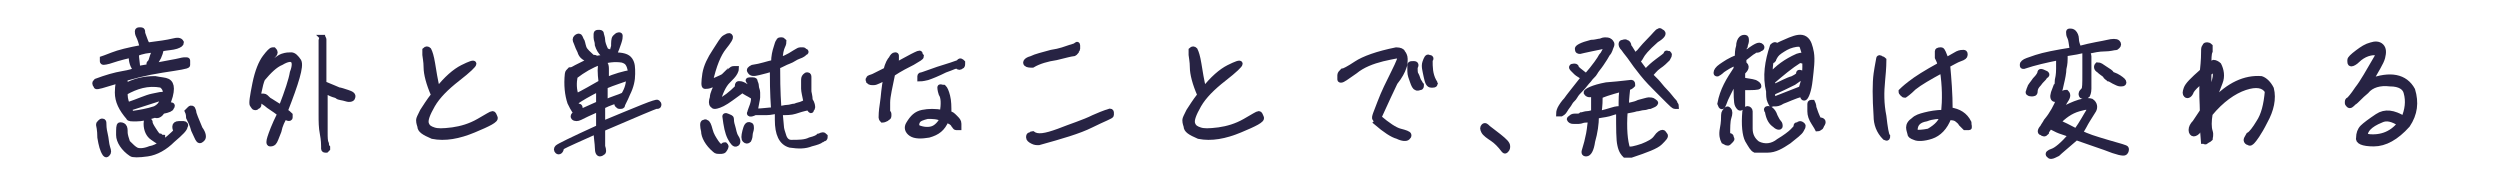
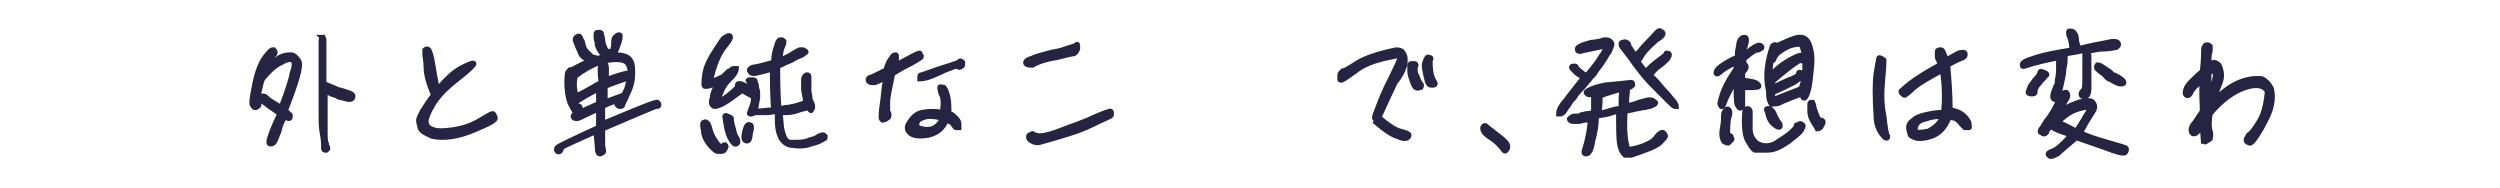
<svg xmlns="http://www.w3.org/2000/svg" version="1.1" id="レイヤー_1" x="0px" y="0px" viewBox="0 0 200 15" style="enable-background:new 0 0 200 15;" xml:space="preserve">
  <style type="text/css">
	.st0{fill:#272343;stroke:#272343;stroke-width:0.425;stroke-miterlimit:10;}
</style>
  <g>
-     <path class="st0" d="M9.8,5.9c0.6-0.1,0.9-0.2,1.1-0.3c-0.3-0.3-0.4-0.7-0.4-1.2C9.6,4.6,9,4.8,8.7,4.9c-0.4,0.1-0.5,0.1-0.5,0   s0-0.2,0-0.2c0,0,0.3-0.1,0.8-0.3c0.5-0.2,1.3-0.4,2.4-0.6c-0.1-0.4-0.2-0.7-0.3-0.9c-0.1-0.2-0.1-0.3-0.1-0.4   c0-0.1,0.1-0.1,0.1-0.1c0.1,0,0.1,0,0.2,0c0.1,0,0.1,0.1,0.1,0.2c0,0.1,0.1,0.3,0.2,0.6s0.2,0.4,0.3,0.4c0.8-0.1,1.5-0.2,1.9-0.3   c0.4-0.1,0.6-0.1,0.7,0.1c0,0.1-0.1,0.2-0.4,0.3c-0.3,0.1-0.7,0.1-1.2,0.2c-0.1,0.5-0.3,0.9-0.5,1.1C12.2,5.2,12,5.3,12,5.2   c-0.1-0.1-0.1-0.1,0-0.2s0.1-0.2,0.2-0.5c0.1-0.2,0.1-0.4,0.2-0.5c-0.5,0-1.1,0.1-1.5,0.3C10.9,4.7,11,5.1,11,5.5   c1.2-0.2,2.1-0.4,2.7-0.5c0.6-0.1,0.9-0.2,1-0.2c0.1,0,0.2,0,0.2,0c0.1,0,0.1,0,0.1,0.1c0,0.1,0,0.2,0,0.3c0,0.1-0.7,0.2-2,0.4   c-1.3,0.2-2.5,0.5-3.7,0.9C8.3,6.8,7.7,7,7.7,6.9c0-0.1-0.1-0.1-0.1-0.2c0-0.1,0-0.1,0.1-0.2C8.5,6.2,9.2,6,9.8,5.9z M8,11   C8,10.4,7.9,10,7.9,10c0-0.1,0-0.1,0.1-0.2s0.1-0.1,0.2-0.1c0.1,0,0.1,0.1,0.1,0.2s0,0.4,0.1,0.8c0.1,0.4,0.1,0.8,0.2,1.1   c0.1,0.3,0.1,0.4,0,0.5c-0.1,0.1-0.1,0.1-0.2,0C8.2,12,8.1,11.6,8,11z M9.4,7.4c0-0.6,0.1-1,0.3-1c0.2,0,0.3,0,0.3,0.1   c0,0.1,0,0.2,0,0.4c0.7-0.4,1.5-0.6,2.4-0.6c0.5,0.1,0.8,0.1,1,0.2c0.2,0.1,0.3,0.3,0.3,0.6c0,0.3-0.1,0.8-0.4,1.4   c0.2-0.1,0.4-0.1,0.4-0.1c0.1,0,0.1,0.1,0,0.2c0,0.1-0.2,0.2-0.7,0.3c-0.2,0.3-0.4,0.4-0.6,0.3c-0.6,0.2-1.1,0.3-1.5,0.3   c-0.4,0-0.6,0-0.6-0.1C9.7,8.7,9.4,8.1,9.4,7.4z M9.5,10.8c0-0.5,0-0.8,0.1-0.8c0.1,0,0.2,0,0.3,0.1s0.1,0.3,0.1,0.5   s0.1,0.5,0.2,0.8c0.3,0.3,0.5,0.5,0.7,0.6c0.2,0.1,0.6,0.1,1.1-0.1c0.6-0.1,1.3-0.6,2.2-1.5c-0.2,0-0.2-0.1-0.2-0.3   c0-0.1,0.1-0.2,0.3-0.2c0.2,0,0.3,0,0.4,0c0.1,0,0.2,0.1,0.1,0.2c0,0.2-0.3,0.5-1,1.1c-0.6,0.6-1.3,1-2,1.1c-0.7,0.1-1.2,0.1-1.3,0   C9.9,11.9,9.5,11.3,9.5,10.8z M10.2,8.4c0.9-0.3,1.5-0.6,2-0.7c0.5-0.1,0.8-0.2,1-0.1c0.1-0.3,0-0.6-0.3-0.8   c-1.1-0.2-2,0.1-2.9,0.6C10,7.7,10,8,10.2,8.4z M13,7.8l-2.8,0.9c0.2,0.1,0.3,0.3,0.3,0.4c0.7-0.1,1.3-0.2,1.9-0.4   C12.8,8.5,13,8.2,13,7.8z M11.8,9.6C12,9.7,12,9.7,12,9.8c0,0.1,0.1,0.3,0.3,0.6c0.2,0.3,0.3,0.5,0.5,0.5C12.9,11,13,11,13,11   c0,0.1,0,0.1-0.1,0.2c-0.1,0.1-0.2,0.1-0.2,0.1c-0.1,0-0.2-0.1-0.5-0.3c-0.3-0.2-0.5-0.6-0.5-1.1C11.7,9.6,11.8,9.5,11.8,9.6z    M16.2,11.1c-0.1,0.1-0.2,0.2-0.3,0.1c-0.1-0.1-0.2-0.4-0.4-0.8c-0.1-0.4-0.3-0.8-0.4-1C15.1,9.1,15,8.9,15,8.9s0.1-0.1,0.2-0.2   c0.1-0.1,0.2,0,0.2,0s0.1,0.2,0.1,0.3c0,0.1,0.2,0.6,0.5,1.3C16.3,10.7,16.3,11,16.2,11.1z" />
    <path class="st0" d="M22.8,8.9c0.2,0.1,0.3,0.2,0.4,0.3c0,0.1,0,0.1,0,0.2c0,0.1-0.2,0.1-0.4-0.1c-0.2,0.3-0.4,0.7-0.5,1.2   c-0.2,0.5-0.3,0.8-0.4,0.9c-0.1,0.1-0.2,0.1-0.3,0.1c-0.1,0-0.1-0.2,0-0.5c0.1-0.3,0.3-0.9,0.8-1.9c-0.5-0.4-0.9-0.6-1.1-0.8   c-0.3-0.2-0.4-0.3-0.5-0.3c0-0.1,0-0.1,0-0.2c0-0.1,0.1-0.1,0.1-0.1c0.1,0,0.1,0,0.2,0c0.1,0,0.2,0.1,0.4,0.3   c0.2,0.1,0.6,0.4,1,0.6c0.5-1.3,0.8-2.2,0.9-2.8c0.2-0.5,0.2-0.9,0-1c-0.1-0.1-0.4-0.1-0.9,0.2c-0.5,0.2-1,0.7-1.5,1.3   c-0.1,0.2-0.2,0.6-0.3,1.1c-0.1,0.5-0.1,0.8,0,0.9c0,0.1,0,0.2-0.1,0.2c-0.1,0.1-0.1,0.1-0.2,0.1s-0.1-0.1-0.2-0.2   c-0.1-0.1,0-0.7,0.2-1.7c0.2-1,0.5-1.7,0.8-2.1c0.3-0.4,0.5-0.6,0.6-0.6c0.1,0,0.1,0,0.1,0c0,0,0.1,0.1,0.1,0.2s-0.1,0.2-0.3,0.4   c-0.2,0.2-0.4,0.5-0.5,1c0.6-0.6,1.1-1,1.4-1.1c0.3-0.1,0.5-0.1,0.7-0.1c0.2,0,0.4,0.2,0.6,0.5C24.1,5.3,23.7,6.6,22.8,8.9z    M25.8,3C25.8,3,25.9,3,25.8,3c0.1,0.1,0.1,0.1,0.1,0.2c0,0.1,0,0.2,0,0.4c0,0.2,0,0.4,0,0.6c0,0.3,0,0.7,0,1.2c0,0.6,0,1,0,1.3   c0.7,0.3,1,0.4,1.2,0.5c0.1,0,0.4,0.1,0.7,0.2c0.3,0.1,0.5,0.2,0.4,0.4C28.2,7.9,28,8,27.7,7.9c-0.3-0.1-0.6-0.1-0.7-0.2   c-0.1-0.1-0.3-0.1-0.5-0.2c-0.2-0.1-0.4-0.2-0.5-0.2c0,0.2,0,0.5,0,0.8c0,0.3,0,0.7,0,1.2c0,0.5,0,0.9,0,1.3c0,0.4,0,0.7,0.1,0.9   c0,0.2,0.1,0.3,0.1,0.3s0,0.1,0,0.1S26.1,12,26.1,12c-0.1,0-0.1,0-0.1,0c-0.1,0-0.1-0.1-0.1-0.1c0,0,0-0.1,0-0.2c0-0.1,0-0.5-0.1-1   c-0.1-0.5-0.1-1-0.1-1.5c0-0.5,0-0.9,0-1.5c0-0.5,0-1.2,0-2s0-1.4,0-1.7c0-0.3,0-0.4,0-0.5c0-0.1,0-0.2,0-0.3   c0-0.1,0.1-0.1,0.1-0.2C25.7,3,25.7,3,25.8,3z" />
    <path class="st0" d="M33.6,10.1c-0.1-0.3-0.1-0.4-0.1-0.5c0-0.1,0.1-0.3,0.3-0.7c0.2-0.3,0.5-0.8,0.9-1.3c-0.4-0.9-0.6-1.7-0.6-2.2   c0-0.5-0.1-0.9-0.1-1c0-0.1,0-0.2,0-0.4c0.1-0.1,0.2-0.1,0.3,0c0.1,0.2,0.2,0.5,0.3,1.1c0.1,0.6,0.2,1.3,0.4,2.1   c0.7-0.9,1.4-1.5,2-1.8c0.6-0.3,0.9-0.4,0.9-0.3c0,0.1-0.4,0.5-1.3,1.2c-0.9,0.7-1.6,1.4-2,2.1c-0.4,0.7-0.6,1.2-0.5,1.5   c0.1,0.3,0.3,0.4,0.6,0.5c0.3,0.1,0.7,0.1,1.5,0c0.7-0.1,1.4-0.3,2.1-0.7c0.7-0.4,1-0.6,1.1-0.6c0.1,0,0.1,0.1,0.2,0.3   c0.1,0.2-0.5,0.5-1.7,1c-1.2,0.5-2.3,0.7-3.3,0.5C33.9,10.6,33.6,10.4,33.6,10.1z" />
    <path class="st0" d="M44.6,12.1c-0.1-0.1-0.1-0.2,0-0.3s1.1-0.6,3.3-1.6c0-0.5,0-1,0-1.5c-0.7,0.3-1.3,0.6-1.5,0.7   c-0.2,0.1-0.4,0.1-0.5,0c-0.1-0.1,0-0.3,0.4-0.4c0.3-0.1,0.9-0.4,1.6-0.7c0-0.3,0-0.7,0-1.2c-0.8,0.4-1.5,0.8-1.9,1.1   c0.1,0.2,0.2,0.3,0.3,0.3c0.1,0,0.1,0.1,0.1,0.2S46.3,8.9,46.2,9C46,9,45.9,8.8,45.6,8.2c-0.2-0.6-0.3-1.4-0.2-2.3   c0-0.1,0.1-0.2,0.2-0.3c0.2,0,0.3-0.1,0.5-0.2c0.2-0.1,0.6-0.3,1.2-0.6c-0.5-0.1-0.8-0.3-0.9-0.7c-0.1-0.2-0.2-0.4-0.3-0.7   C46,3.2,46,3.1,46.1,3s0.2-0.1,0.2-0.1c0.1,0,0.1,0.1,0.2,0.3c0.1,0.1,0.1,0.3,0.2,0.6c0.1,0.3,0.4,0.5,0.7,0.8   c0.2,0,0.3,0,0.2,0.1c0.5-0.1,0.9-0.1,1.4-0.2c-0.1,0-0.2-0.1-0.1-0.2s0.1-0.3,0.2-0.6c0-0.3,0-0.6,0.1-0.7   c0.1-0.1,0.2-0.2,0.3-0.2s0.1,0,0.1,0.1s0,0.2-0.1,0.5c-0.1,0.3-0.2,0.6-0.4,1c0.7,0,1.1,0.1,1.3,0.4c0.2,0.3,0.2,0.6,0.2,1.1   c0,0.5-0.1,1-0.4,1.6c-0.2,0.5-0.4,0.8-0.4,0.9s-0.1,0.1-0.2,0.1c-0.1,0-0.1,0-0.2-0.1s0-0.2,0.1-0.4c-0.3,0.1-0.7,0.2-1.3,0.5   c0,0.7,0,1.2,0,1.4c2.9-1.2,4.3-1.8,4.4-1.7c0.1,0.1,0.1,0.1,0.1,0.2c0,0.1-0.1,0.1-0.2,0.1s-1.5,0.6-4.3,1.8c0,0.6,0,1.1,0,1.4   c0.1,0.3,0.1,0.5,0,0.5c0,0-0.1,0.1-0.2,0.1c-0.1,0-0.2-0.1-0.2-0.5c0-0.3-0.1-0.8-0.1-1.3c-1.3,0.6-2.3,1-2.8,1.3   C44.9,12.1,44.7,12.2,44.6,12.1z M48.1,5.1c0.1-0.1,0.2-0.1,0.3,0c0.1,0.1,0.1,0.3,0.1,0.5c0,0.2,0,0.5,0,0.8   c0.7-0.3,1.4-0.5,2-0.6c-0.1-0.2-0.1-0.4-0.2-0.6c-0.1-0.2-0.2-0.3-0.5-0.4c-1.2-0.2-2.5,0.3-3.8,1.3c-0.1,0.5-0.1,1.1,0.1,1.6   c0.6-0.3,1.3-0.7,2-1.1C48,5.8,48,5.3,48.1,5.1z M47.8,3.6c0-0.3-0.1-0.4-0.1-0.6s0-0.2,0-0.3c0-0.1,0.1-0.1,0.2-0.1   c0.1,0,0.2,0,0.2,0.1c0,0.1,0.1,0.3,0.1,0.5c0,0.2,0.1,0.5,0.3,0.9c0.1,0,0.2,0,0.3,0.1c0,0,0,0.1,0,0.1c0,0-0.1,0.1-0.2,0.1   c-0.1,0-0.2,0-0.3,0C48,4.1,47.9,3.9,47.8,3.6z M50.3,6.2c-0.5,0.2-1.2,0.4-1.9,0.7c0,0.4,0,0.9,0,1.3c0.6-0.3,1.1-0.4,1.5-0.6   C50.2,7.1,50.3,6.7,50.3,6.2z" />
    <path class="st0" d="M56.3,10.5c-0.1-0.4-0.1-0.7,0-0.7s0.1-0.1,0.2,0c0.1,0,0.2,0.2,0.3,0.6c0.1,0.4,0.3,0.7,0.5,1   c0.2,0.3,0.4,0.4,0.5,0.3c0.1-0.1,0.1-0.1,0.2-0.1c0.1,0.1,0.1,0.1,0,0.3s-0.2,0.2-0.4,0.2c-0.2,0-0.3,0-0.4-0.1   C56.6,11.5,56.3,10.9,56.3,10.5z M61.9,5c0-0.5,0.1-0.9,0.2-1.2c0.1-0.3,0.1-0.4,0.2-0.5c0-0.1,0.1-0.1,0.2-0.1   c0.1,0,0.1,0,0.2,0.1c0,0.1,0,0.2-0.1,0.4c-0.1,0.2-0.2,0.6-0.2,1.1c0.2-0.1,0.3-0.1,0.5-0.2c0.2-0.1,0.4-0.2,0.7-0.4   C63.8,4.1,63.9,4,64,4c0,0,0.1,0,0.2,0s0.1,0,0.2,0.1c0.1,0,0.1,0.1,0,0.1c-0.1,0.1-0.2,0.2-0.5,0.3s-0.5,0.3-0.8,0.4   c-0.3,0.1-0.6,0.3-0.9,0.4c0,0.8,0,1.9,0.1,3.4c0.2,0,0.5-0.1,0.7-0.1c0.2,0,0.4-0.1,0.6-0.1c0.2-0.1,0.4-0.1,0.6-0.2   c0.2-0.1,0.3-0.1,0.3-0.1c-0.1-0.5-0.2-0.9-0.2-1.1c0-0.2,0-0.4,0-0.6c0-0.2,0-0.3,0.1-0.4c0.1-0.1,0.1-0.1,0.2-0.1   c0.1,0,0.1,0.1,0.1,0.2s0,0.3,0,0.4c0,0.1,0,0.2,0,0.3c0,0.1,0,0.2,0,0.4c0,0.1,0.1,0.4,0.1,0.7C65,8.3,65,8.5,65,8.6   c0,0.1-0.1,0.1-0.1,0.2s-0.1,0-0.2-0.2c-0.5,0.1-0.8,0.2-1.1,0.3S62.9,9,62.4,9l0.1,1.1c0,0.2,0.1,0.5,0.2,0.8   c0.1,0.3,0.3,0.5,0.6,0.5c0.6,0,1.1,0,1.5-0.2c0.4-0.1,0.6-0.2,0.7-0.3c0.1,0,0.2-0.1,0.3-0.1c0.1,0,0.1,0,0.2,0.1   c0,0.1,0,0.2-0.1,0.2s-0.1,0.1-0.2,0.1c-0.1,0.1-0.4,0.2-0.8,0.3c-0.5,0.2-1,0.2-1.7,0.1c-0.7-0.2-1-0.9-1-2l0-0.7   c-0.3,0-0.5,0.1-0.9,0.1c-0.3,0-0.6,0-0.9,0C60,9.2,59.9,9.1,60,9c0-0.1,0.1-0.3,0.2-0.6c0.1-0.3,0.1-0.5,0.1-0.7c0,0,0,0-0.1,0   c-0.3-0.2-0.6-0.3-0.8-0.5c-0.7,0.5-1.2,0.9-1.6,1.1c-0.4,0.2-0.6,0.2-0.6,0.2c-0.1,0-0.1,0-0.2-0.1c-0.1-0.1-0.1-0.3,0-0.6   c0-0.3,0.2-0.7,0.5-1.3c-0.2,0.2-0.4,0.3-0.6,0.3c-0.2,0.1-0.4,0.1-0.5,0.1c-0.1,0-0.1-0.3,0-1c0.1-0.6,0.4-1.2,0.8-1.8   c0.4-0.6,0.6-1,0.8-1.1c0.2-0.1,0.3-0.2,0.4-0.1c0.1,0.1-0.1,0.4-0.5,0.9c-0.4,0.5-0.8,1.4-1.1,2.8c0.7-0.3,1.2-0.5,1.4-0.7   c0.2-0.2,0.3-0.4,0.5-0.4c0.1,0,0.2,0,0.2,0c0,0,0,0.1-0.1,0.3c-0.1,0.2-0.3,0.4-0.6,0.7c-0.3,0.3-0.6,0.9-0.8,1.7   C58,7.9,58.5,7.5,59,7c0-0.2,0-0.3,0.1-0.3c0.1,0,0.2,0,0.4,0.1c0.2,0.1,0.4,0.3,0.7,0.4c0-0.1-0.1-0.3-0.1-0.4   c-0.1-0.1-0.1-0.2-0.2-0.3c-0.1-0.1,0-0.1,0.2-0.1c0.2,0,0.3,0,0.3,0.1s0.1,0.2,0.1,0.4c0,0.2,0.1,0.3,0.1,0.5c0,0.1,0,0.3,0,0.4   c0,0.1-0.1,0.5-0.2,1.1c0.6,0,1.1-0.1,1.5-0.1c-0.1-1.4-0.1-2.5-0.1-3.3c-0.3,0.1-0.7,0.2-1.1,0.3c-0.4,0.1-0.6,0.1-0.7-0.1   c-0.1-0.1,0-0.2,0.2-0.3C60.9,5.3,61.4,5.1,61.9,5z M58.2,9.3c0.2,0.1,0.3,0.1,0.3,0.2c0,0.1,0,0.3,0.1,0.6   c0.1,0.3,0.1,0.6,0.3,0.9s0.1,0.5,0,0.5c-0.1,0.1-0.3-0.1-0.5-0.5c-0.2-0.4-0.3-0.9-0.4-1.7C58,9.3,58,9.2,58.2,9.3z M60.1,10.3   c0,0.1-0.1,0.3-0.1,0.5c0,0.2-0.1,0.4-0.1,0.4c-0.1,0.1-0.2,0.1-0.3,0c-0.1-0.1-0.1-0.3,0-0.7S59.8,9.9,60,10   C60.1,10,60.1,10.1,60.1,10.3z" />
    <path class="st0" d="M69.9,6.6c-0.2,0-0.3,0-0.4-0.1c0-0.1-0.1-0.1,0-0.2c0-0.1,0.2-0.1,0.4-0.2c0.2-0.1,0.6-0.3,1-0.5   c0.1-0.5,0.3-0.8,0.4-0.9c0.1-0.2,0.2-0.3,0.3-0.3c0.1,0,0.1,0,0.1,0.1c0,0.1,0,0.2,0,0.3c0,0.1-0.1,0.2-0.2,0.5   C72.1,5,72.6,4.7,73,4.5c0.4-0.2,0.6-0.3,0.6-0.2c0,0.1,0.1,0.2,0.1,0.2c0,0.1-0.2,0.2-0.7,0.5c-0.4,0.2-1,0.5-1.6,0.9   c-0.2,1-0.4,1.8-0.4,2.3C71,8.7,71,9,71,9c0.1,0,0.1,0.1,0.1,0.1c0,0.1,0,0.2,0,0.2c0,0.1-0.1,0.1-0.2,0.2   c-0.2,0.1-0.3,0.1-0.3,0.1c0,0-0.1-0.1-0.1-0.2c0-0.1,0-0.5,0.1-1.1c0.1-0.6,0.1-1.3,0.3-2.1C70.4,6.4,70.1,6.6,69.9,6.6z    M75.3,7.5c-0.1-0.3-0.1-0.5-0.1-0.5c0-0.1,0.1,0,0.3,0c0.1,0.1,0.2,0.3,0.3,0.7c0.1,0.4,0.1,0.8,0.1,1.4c0.2,0,0.3,0.1,0.5,0.3   c0.2,0.2,0.3,0.3,0.3,0.5c0,0.1,0,0.2,0,0.3c-0.1,0-0.1,0-0.2,0s-0.1-0.1-0.2-0.2c-0.1-0.2-0.3-0.3-0.6-0.4c-0.3,0.7-0.7,1-1.4,1.2   c-0.6,0.1-1.1,0.1-1.4-0.1c-0.3-0.2-0.4-0.5-0.2-0.8C73,9.4,73.3,9.1,73.8,9c0.5-0.1,1-0.1,1.6,0C75.5,8.3,75.5,7.8,75.3,7.5z    M74.2,9.3c-0.4,0.1-0.7,0.2-0.8,0.4s-0.1,0.3,0,0.5c0.5,0.2,0.9,0.2,1.2,0.1c0.3-0.1,0.6-0.4,0.8-0.8C75,9.3,74.6,9.3,74.2,9.3z    M77,5C77,5.2,77,5.3,76.9,5.3c-0.1,0.1-0.2,0.1-0.3,0c-0.1-0.1-0.4,0.1-1,0.3c-0.6,0.3-1.1,0.5-1.4,0.6c-0.4,0.1-0.6,0.1-0.6,0.1   c0-0.1,0-0.1,0-0.2c0-0.1,0.1-0.1,0.1-0.1c0.1,0,0.3-0.1,0.9-0.3c0.5-0.2,1.3-0.4,2.1-0.7C76.8,4.8,76.9,4.9,77,5z" />
    <path class="st0" d="M82.1,5.1c-0.1-0.1,0-0.3,0.4-0.4c0.4-0.2,0.9-0.3,1.6-0.5c0.7-0.1,1.2-0.3,1.5-0.4c0.3-0.1,0.4-0.1,0.5-0.2   s0.1,0,0.1,0.1c0,0.1,0,0.2,0,0.2c0,0.1-0.1,0.1-0.1,0.2C86,4.2,86,4.3,85.8,4.3c-0.1,0-0.5,0.1-1.3,0.3c-0.7,0.1-1.4,0.3-1.9,0.6   C82.4,5.2,82.2,5.2,82.1,5.1z M84.7,10.5c1-0.4,2-0.7,2.8-1.1c0.9-0.4,1.3-0.5,1.3-0.5s0.1,0,0.1,0.1c0,0.1,0,0.1,0,0.2   c0,0.1-0.6,0.3-1.6,0.8c-1,0.5-2.4,0.9-4.2,1.4c-0.2,0-0.3,0-0.5-0.1c-0.2-0.1-0.3-0.2-0.3-0.3c0-0.1,0-0.2,0.1-0.2   c0.1,0,0.1-0.1,0.2-0.1C83,11,83.6,10.9,84.7,10.5z" />
-     <path class="st0" d="M94.9,10.1c-0.1-0.3-0.1-0.4-0.1-0.5c0-0.1,0.1-0.3,0.3-0.7c0.2-0.3,0.5-0.8,0.9-1.3c-0.4-0.9-0.6-1.7-0.6-2.2   c0-0.5-0.1-0.9-0.1-1c0-0.1,0-0.2,0-0.4c0.1-0.1,0.2-0.1,0.3,0c0.1,0.2,0.2,0.5,0.3,1.1c0.1,0.6,0.2,1.3,0.4,2.1   c0.7-0.9,1.4-1.5,2-1.8c0.6-0.3,0.9-0.4,0.9-0.3c0,0.1-0.4,0.5-1.3,1.2c-0.9,0.7-1.6,1.4-2,2.1c-0.4,0.7-0.6,1.2-0.5,1.5   c0.1,0.3,0.3,0.4,0.6,0.5c0.3,0.1,0.7,0.1,1.5,0c0.7-0.1,1.4-0.3,2.1-0.7c0.7-0.4,1-0.6,1.1-0.6c0.1,0,0.1,0.1,0.2,0.3   c0.1,0.2-0.5,0.5-1.7,1c-1.2,0.5-2.3,0.7-3.3,0.5C95.2,10.6,94.9,10.4,94.9,10.1z" />
    <path class="st0" d="M110,9.5c-0.1-0.1,0.1-0.5,0.4-1.3c0.3-0.8,0.7-1.6,1.1-2.4s0.6-1.3,0.5-1.3c-0.1-0.1-0.5,0-1.4,0.2   c-0.8,0.2-1.6,0.5-2.2,1c-0.7,0.5-1,0.7-1.1,0.7s-0.1,0-0.1-0.1s0-0.2,0-0.3c0-0.1,0.1-0.2,0.2-0.3c0.1,0,0.5-0.2,1.1-0.6   c0.6-0.4,1.7-0.8,3.2-1.1c0.3,0,0.5,0.1,0.5,0.2c0.1,0.1,0.2,0.3,0.2,0.5c0,0.2,0,0.5-0.1,0.7c-0.1,0.3-0.3,0.7-0.7,1.2   c-0.3,0.6-0.7,1.5-1.3,2.8c0.7,0.6,1.3,1,1.7,1.1c0.4,0.1,0.7,0.2,0.7,0.3c0,0.1,0,0.1-0.1,0.2s-0.4,0.1-0.8-0.1   c-0.4-0.1-1-0.5-1.7-1.1C110.2,9.7,110.1,9.6,110,9.5z M113.3,6c0.1,0.2,0.1,0.3,0.2,0.5c0.1,0.1,0.1,0.2,0.2,0.3   c0,0.1,0,0.2-0.1,0.2c-0.1,0-0.2,0.1-0.3,0c-0.1,0-0.2-0.2-0.3-0.5c-0.1-0.3-0.2-0.5-0.2-0.8c0-0.3,0-0.4,0-0.5   c0-0.1,0.1-0.1,0.3-0.1c0.2,0,0.2,0.1,0.1,0.3C113.2,5.7,113.2,5.9,113.3,6z M114.7,6.5c0,0,0.1,0.1,0.1,0.2c0,0.1-0.1,0.1-0.3,0.1   c-0.2,0-0.3-0.2-0.4-0.7S113.9,5.3,114,5c0.1-0.3,0.2-0.5,0.3-0.4c0.2,0,0.2,0.1,0.1,0.2C114.4,5.4,114.4,5.9,114.7,6.5   C114.6,6.5,114.7,6.5,114.7,6.5z" />
    <path class="st0" d="M119.4,11.1c-0.3-0.2-0.6-0.4-0.7-0.6c-0.1-0.2-0.1-0.3,0-0.4c0.1-0.1,0.2,0,0.3,0.1c0.1,0.1,0.4,0.3,0.9,0.7   c0.5,0.4,0.7,0.6,0.7,0.8c0,0.1,0,0.2-0.1,0.3c-0.1,0.1-0.1,0.1-0.2,0C120,11.6,119.7,11.3,119.4,11.1z" />
    <path class="st0" d="M128,3.3c0.1,0,0.2-0.1,0.4-0.1c0.1,0,0.3,0,0.4,0.1c0.1,0.1,0.2,0.2,0.1,0.4c-0.1,0.2-0.1,0.4-0.3,0.6   c-0.1,0.2-0.3,0.5-0.5,0.8c-0.2,0.3-0.4,0.5-0.5,0.7c-0.1,0.2-0.3,0.3-0.5,0.6c-0.2,0.2-0.4,0.5-0.6,0.7c-0.2,0.2-0.4,0.4-0.5,0.6   c-0.1,0.2-0.3,0.3-0.4,0.5c-0.1,0.2-0.3,0.4-0.4,0.6c-0.1,0.2-0.3,0.3-0.3,0.3c-0.1,0-0.2,0-0.2,0c0,0,0-0.2,0.1-0.4   c0.1-0.2,0.3-0.5,0.5-0.7c0.2-0.3,0.7-0.9,1.4-1.8c-0.3-0.2-0.5-0.3-0.6-0.4c-0.1-0.1-0.2-0.2-0.3-0.3c-0.1-0.1-0.1-0.2,0.1-0.2   c0.1,0,0.2,0,0.2,0.1c0,0.1,0.3,0.3,0.8,0.7c0.7-0.8,1.1-1.4,1.2-1.6c0.2-0.2,0.3-0.5,0.5-0.9c-0.3,0.1-0.8,0.2-1.3,0.3   c-0.5,0.1-0.9,0.2-0.9,0.2c-0.1,0-0.2,0-0.2-0.2c0-0.1,0.3-0.3,1.1-0.5C127.6,3.4,127.9,3.3,128,3.3z M130.5,6.6   c0.1,0,0.1,0.1,0.1,0.2c-0.1,0.1-0.2,0.2-0.4,0.2c0,0.3-0.1,0.8-0.1,1.5c0.2-0.1,0.6-0.1,1-0.3c0.4-0.1,0.7-0.2,0.8-0.2   c0.1,0,0.3,0,0.4,0.1s0.2,0.1,0.1,0.2s-0.2,0.1-0.4,0.2c-0.2,0-0.3,0.1-0.5,0.1c-0.2,0-0.4,0.1-0.6,0.1c-0.3,0.1-0.5,0.1-0.9,0.2   c-0.1,1.4,0,2.4,0.2,3c0.2,0.1,0.6,0,1.2-0.2c0.5-0.2,0.9-0.4,1.1-0.7c0.2-0.3,0.4-0.4,0.5-0.4c0.1,0,0.1,0.1,0.2,0.2   s-0.1,0.3-0.4,0.6c-0.3,0.3-1.1,0.6-2.3,1c-0.2,0-0.3,0-0.5,0c-0.1-0.1-0.3-0.3-0.4-0.8c-0.1-0.4-0.1-1.3-0.1-2.7   c-0.2,0-0.5,0.1-0.8,0.2c-0.4,0.1-0.7,0.1-1,0.2c0,0.6-0.1,1.3-0.3,2c-0.1,0.7-0.3,1-0.5,1c-0.2,0-0.2-0.1-0.1-0.4   c0.1-0.3,0.2-0.7,0.3-1.2c0.1-0.5,0.1-1,0.2-1.2c-0.2,0.1-0.4,0.1-0.5,0.1c-0.2,0-0.3,0.1-0.5,0.1c-0.1,0-0.3,0-0.4,0   c-0.1,0-0.2,0-0.3-0.1c-0.1-0.1,0-0.1,0.1-0.2s0.2-0.1,0.4-0.1c0.2,0,0.3,0,0.4-0.1c0.1,0,0.3-0.1,0.5-0.1c0.2,0,0.4-0.1,0.5-0.1   c0-0.4,0-0.7,0-1c0-0.2,0-0.4,0-0.5c-0.3,0.1-0.5,0.1-0.6-0.1c0-0.1,0.5-0.4,1.6-0.6C129.8,6.7,130.4,6.6,130.5,6.6z M128,7.7   c0,0.3,0,0.7-0.1,1.4c0.4-0.1,0.8-0.2,1.1-0.3c0.3-0.1,0.5-0.1,0.7-0.1c0-0.8,0-1.3,0.1-1.6C128.7,7.4,128.1,7.6,128,7.7z    M131.3,4.5c-0.1,0.2-0.2,0.3-0.3,0.4c0.3,0.4,0.5,0.7,0.7,0.9c0-0.1,0.1-0.2,0.2-0.3c0.1-0.1,0.3-0.3,0.7-0.6   c0.4-0.3,0.7-0.5,0.7-0.6s0.1,0,0.2,0c0.1,0.1,0,0.2-0.1,0.4c-0.2,0.2-0.4,0.4-0.7,0.6c-0.3,0.2-0.5,0.5-0.7,0.7   c0.1,0.1,0.3,0.3,0.5,0.5c0.2,0.2,0.4,0.5,0.7,0.8c0.3,0.3,0.5,0.6,0.6,0.7c0.1,0.1,0.2,0.2,0.2,0.3c0.1,0.1,0.1,0.2,0.1,0.2   c0,0-0.1,0-0.1,0c-0.1,0-0.3-0.2-0.5-0.4c-0.2-0.2-0.5-0.5-0.9-0.9c-0.4-0.4-0.8-0.8-1.2-1.3c-0.4-0.5-0.7-0.9-0.9-1.2   c-0.2-0.3-0.4-0.5-0.6-0.8c-0.2-0.2-0.2-0.3-0.2-0.4c0,0,0-0.1,0.1-0.1s0.2-0.1,0.3,0c0.1,0,0.2,0.1,0.2,0.3   c0.1,0.1,0.3,0.5,0.6,0.9c0.1-0.2,0.1-0.4,0.2-0.4c0.1-0.1,0.3-0.4,0.8-0.9c0.5-0.5,0.7-0.8,0.8-0.8c0.1-0.1,0.1,0,0.3,0.1   c0.1,0.1,0,0.3-0.5,0.6C131.7,3.9,131.4,4.3,131.3,4.5z" />
    <path class="st0" d="M138.9,5.5l0-0.5c-0.5,0.2-0.8,0.4-1.1,0.6c-0.2,0.2-0.4,0.3-0.4,0.3c-0.1,0-0.1,0-0.1-0.1   c0-0.1,0.1-0.3,0.4-0.5c0.3-0.2,0.7-0.5,1.3-0.7c0-0.3,0-0.6,0.1-0.9c0-0.3,0.1-0.5,0.2-0.6c0.1-0.1,0.2-0.1,0.3-0.1   s0.1,0.1,0.1,0.3c0,0.1-0.1,0.3-0.1,0.4c-0.1,0.1-0.1,0.4-0.1,0.7c0.5-0.4,0.8-0.6,1-0.7c0.2-0.1,0.3-0.1,0.4,0   c0.1,0.1,0,0.2-0.1,0.2c-0.1,0.1-0.2,0.1-0.2,0.1c-0.1,0-0.2,0-0.3,0.1c-0.2,0.1-0.4,0.3-0.8,0.6l0,0.4c0.3,0.2,0.2,0.4-0.1,0.7   l0,0.6c0.4,0.1,0.7,0.1,1,0.2c0.2,0.1,0.3,0.2,0.3,0.3c0,0.1-0.5,0.1-1.3,0.1c0,0.7,0,1.1,0,1.3c0,0.2,0,0.3-0.1,0.3   c-0.1,0.1-0.2,0-0.3-0.2c-0.1-0.2-0.1-0.8-0.1-2c-0.1,0.2-0.2,0.4-0.4,0.6c-0.1,0.2-0.2,0.4-0.3,0.6c-0.1,0.2-0.2,0.4-0.3,0.7   c-0.1,0.3-0.2,0.3-0.3,0C137.8,7.2,138.3,6.4,138.9,5.5z M138.5,11c0,0.1,0.1,0.1,0,0.2c0,0-0.1,0.1-0.2,0.2   c-0.1,0.1-0.2,0-0.4-0.1c-0.1-0.2-0.2-0.5-0.1-1c0.1-0.5,0.1-0.9,0.1-1.1c0-0.2,0.1-0.3,0.2-0.4c0.1-0.1,0.1-0.1,0.2,0   c0.1,0.1,0.1,0.3,0,0.6c-0.1,0.3-0.1,0.8-0.1,1.5C138.4,10.8,138.5,10.9,138.5,11z M142.3,11.3c0.5-0.3,0.9-0.6,1.1-0.8   c0.2-0.2,0.3-0.3,0.3-0.4c0-0.1,0-0.1,0.1-0.1c0.1,0,0.1-0.1,0.2-0.1c0,0,0.1,0,0.2,0.1c0.1,0.1,0,0.2-0.1,0.4   c-0.1,0.2-0.5,0.5-1,0.9c-0.6,0.4-1.1,0.7-1.7,0.7c-0.5,0-0.9,0-1,0c-0.2-0.1-0.3-0.3-0.6-0.8c-0.2-0.4-0.3-1.2-0.2-2.3   c0-0.1,0.1-0.2,0.2-0.2c0.1,0,0.2,0.1,0.2,0.2c0,0.5,0,0.9,0,1.4c0,0.5,0.2,0.9,0.6,1.2C141.2,11.8,141.8,11.7,142.3,11.3z    M141.4,8.7c0.1,0,0.1,0,0.1,0c0,0,0.1,0,0.2,0.1c0.1,0.1,0.2,0.2,0.3,0.5c0.1,0.2,0.2,0.4,0.3,0.5c0.1,0.1,0.1,0.2,0.1,0.3   c0,0.1-0.2,0.1-0.4-0.1c-0.3-0.2-0.5-0.5-0.6-1.1C141.3,8.8,141.3,8.7,141.4,8.7z M141.8,3.7c0.2-0.2,0.3-0.1,0.3,0   c0.2-0.1,0.6-0.3,1.1-0.5c0.5-0.2,0.9-0.3,1.2-0.1c0.3,0.2,0.4,0.6,0.5,1.1c0.1,0.6,0,1.3-0.1,2.2c-0.1,0.9-0.3,1.3-0.4,1.4   c-0.1,0.1-0.2,0-0.2-0.3c-0.7,0.2-1.3,0.5-1.6,0.6c-0.3,0.2-0.5,0.2-0.6,0.2s-0.1,0-0.2,0c-0.1,0.1-0.1,0-0.2-0.2   c-0.1-0.2-0.1-0.5-0.1-0.8C141.2,6.1,141.4,4.9,141.8,3.7z M144.3,4.5c0,0.1,0,0.2,0,0.3c0,0.1-0.1,0.1-0.3,0   c-0.8,0.5-1.5,1.1-2.2,1.7c0,0.2,0,0.4,0,0.5c0.7-0.3,1.2-0.6,1.6-0.7c0.4-0.2,0.5-0.3,0.5-0.4c0-0.1,0-0.1,0.1-0.1   c0.1,0,0.1,0.1,0.2,0.1c0.1,0.1,0.1,0.1,0,0.2c-0.1,0.1-0.3,0.2-0.7,0.5c-0.4,0.2-1,0.5-1.7,0.8c0,0.2,0,0.4,0,0.6l2.3-0.9   c0.2-0.6,0.3-1.1,0.3-1.7c0-0.6,0-1.1-0.1-1.3c-0.1-0.3-0.1-0.4-0.2-0.5c-0.1-0.1-0.3-0.1-0.7,0c-0.4,0.1-0.7,0.3-1,0.5   c-0.3,0.2-0.4,0.4-0.5,0.6c0,0.1-0.1,0.2-0.2,0.1c-0.1,0.4-0.1,0.8-0.1,1.3c0.6-0.7,1.3-1.2,2.2-1.6C144.1,4.4,144.3,4.4,144.3,4.5   z M145.8,9.9c-0.1,0.1-0.1,0.3-0.2,0.3c-0.1,0.1-0.2,0.1-0.2,0.1c0,0-0.1-0.2-0.3-0.5c-0.2-0.3-0.3-0.6-0.3-0.9c0-0.3,0-0.5,0-0.6   c0-0.1,0.1-0.1,0.1-0.1c0,0,0.1,0,0.1,0c0,0,0.1,0.2,0.1,0.4c0.1,0.3,0.2,0.6,0.4,1C145.8,9.6,145.9,9.7,145.8,9.9z" />
    <path class="st0" d="M150.1,9.3c-0.1-1.5-0.1-2.7,0-3.4c0.1-0.7,0.2-1.1,0.2-1.2c0-0.1,0.1-0.1,0.2,0c0.1,0,0.2,0.1,0.2,0.1   c0,0.1,0,0.6-0.1,1.6c-0.1,1-0.1,1.9,0.1,2.9c0.1,0.9,0.2,1.5,0.3,1.6c0,0.1,0,0.2-0.2,0.1C150.3,10.5,150.1,9.9,150.1,9.3z    M157.5,10.2c-0.1,0-0.2,0-0.3,0c-0.1-0.1-0.2-0.2-0.3-0.3c-0.1-0.2-0.3-0.3-0.4-0.4c-0.2-0.1-0.4-0.1-0.6-0.1   c-0.3,0.8-0.8,1.3-1.4,1.5c-0.6,0.2-1.1,0.2-1.3,0.1c-0.3-0.1-0.4-0.2-0.4-0.3c0-0.1-0.1-0.3-0.1-0.5c0-0.2,0.1-0.4,0.4-0.6   c0.2-0.2,0.5-0.3,0.9-0.4c0.4-0.1,0.9-0.2,1.5-0.2c0.1-1,0.1-2.1-0.1-3.4c-1.1,0.6-1.8,1-2.3,1.4c-0.4,0.4-0.7,0.6-0.7,0.6   c-0.1,0-0.1,0-0.2-0.1c-0.1-0.1-0.1-0.1-0.1-0.2c0,0,0.3-0.3,0.7-0.6c0.5-0.4,1.3-0.9,2.4-1.5c0-0.2-0.1-0.4-0.2-0.6   C155,4.3,155,4.2,155,4.1s0.2-0.1,0.3-0.1c0.1,0,0.2,0.3,0.4,0.8c0.4-0.2,0.7-0.4,0.9-0.5c0.2-0.1,0.4-0.1,0.5-0.1   c0.1,0,0.1,0.1,0.1,0.2c0,0.1-0.1,0.2-0.4,0.3c-0.3,0.1-0.6,0.3-1,0.5c0.1,1.1,0.2,2.3,0.2,3.6c0.7,0.1,1.2,0.4,1.5,1   C157.5,10.1,157.6,10.2,157.5,10.2z M155.4,9.3c-0.3,0-0.8,0-1.3,0.2c-0.6,0.1-0.9,0.4-0.9,0.9c0,0.1,0.1,0.2,0.2,0.2   c0.1,0,0.4,0,0.9-0.1C155,10.1,155.3,9.7,155.4,9.3z" />
    <path class="st0" d="M164.6,6.4c0.1-0.4,0.1-0.8,0.1-0.9c0-0.2,0-0.3,0-0.5c0-0.2,0-0.3,0-0.4c-1,0.2-1.9,0.4-2.8,0.7   c-0.1,0-0.1,0-0.1-0.1c0-0.1,0-0.1,0.1-0.2c0.1-0.1,0.4-0.2,1-0.4c0.6-0.2,1.6-0.4,2.9-0.6c-0.1-0.5-0.1-0.8-0.2-1   c-0.1-0.2-0.1-0.3-0.1-0.4s0-0.1,0.1-0.1c0.1,0,0.2,0,0.3,0.1c0.1,0.1,0.2,0.3,0.2,0.5c0,0.3,0.1,0.5,0.2,0.8   c1.1-0.3,1.9-0.4,2.3-0.5s0.7-0.1,0.8,0c0.1,0.1,0.1,0.2,0,0.3c-0.1,0.1-0.1,0.1-0.2,0.1c-0.1,0-0.4,0.1-0.8,0.1   c-0.5,0-0.9,0.1-1.4,0.2c0,0.1,0.1,0.3,0.1,0.4c0,0.1,0,0.5,0,1.2c0,0.7,0,1.2,0,1.4c0,0.3-0.1,0.5-0.1,0.5   c-0.1,0.1-0.2,0.1-0.3,0.1c-0.2,0-0.2-0.1-0.2-0.2c0-0.1,0.1-0.2,0.2-0.3c0.1-0.1,0.1-0.5,0.1-1.3c0-0.7,0-1.2,0-1.4   c0-0.2,0-0.3,0-0.5c-0.4,0.1-0.9,0.2-1.6,0.3c0,0.1,0,0.3,0,0.4c0,0.1,0,0.4-0.1,0.8c0,0.3-0.1,0.8-0.2,1.2c-0.1,0.5-0.2,0.8-0.3,1   c-0.1,0.2-0.2,0.3-0.3,0.2c-0.1-0.1-0.1-0.3,0.1-0.8C164.5,7.2,164.6,6.8,164.6,6.4z M163.6,6.1c-0.1,0.2-0.3,0.3-0.5,0.6   c-0.2,0.2-0.3,0.4-0.3,0.6c0,0.2-0.1,0.2-0.3,0.2c-0.2,0-0.3-0.1-0.2-0.2c0-0.1,0.1-0.3,0.1-0.3c0-0.1,0.2-0.3,0.4-0.6   c0.3-0.3,0.4-0.5,0.4-0.6c0-0.1,0.1-0.1,0.3,0C163.8,5.9,163.8,6,163.6,6.1z M165.2,8.1c-0.2,0.3-0.3,0.6-0.4,0.8   c0.3-0.2,0.7-0.4,1.2-0.6c0.5-0.2,1-0.3,1.3-0.2c0.3,0.2,0.3,0.5,0.2,0.7c-0.2,0.3-0.3,0.5-0.5,0.8c-0.2,0.3-0.3,0.6-0.6,1   c0.5,0.3,1.2,0.5,2.2,0.8c1,0.3,1.5,0.4,1.5,0.5c0,0.1,0,0.2-0.1,0.3s-0.6,0-1.6-0.4c-0.9-0.3-1.7-0.6-2.3-0.8   c-0.8,0.7-1.3,1.1-1.5,1.3c-0.2,0.1-0.4,0.2-0.5,0.2c-0.1,0-0.1,0-0.2-0.1s0-0.2,0.3-0.3c0.3-0.1,0.8-0.5,1.5-1.3   c-0.5-0.2-0.9-0.3-1.1-0.4c-0.2-0.1-0.4-0.2-0.6-0.3c-0.2,0.3-0.3,0.4-0.3,0.5c-0.1,0.1-0.1,0.1-0.2,0.1c-0.1,0-0.1-0.1-0.2-0.1   s-0.1-0.2,0.1-0.4c0.1-0.2,0.2-0.3,0.3-0.5c0.5-0.6,0.8-1.2,1-1.7c0.2-0.5,0.4-0.6,0.6-0.6C165.5,7.6,165.4,7.8,165.2,8.1z    M166.1,10.5c0.5-0.7,0.8-1.3,1-1.6c0.1-0.4-0.1-0.4-0.8-0.2c-0.7,0.2-1.2,0.6-1.7,1.1C165,9.9,165.5,10.2,166.1,10.5z M168.4,5.5   c0.3,0.2,0.5,0.3,0.5,0.4c0.1,0.1,0.3,0.1,0.6,0.3c0.3,0.2,0.4,0.3,0.4,0.4c0,0.1-0.1,0.1-0.3,0.1c-0.1,0-0.3-0.1-0.5-0.2   c-0.2-0.1-0.3-0.2-0.4-0.2c-0.1-0.1-0.2-0.1-0.3-0.3c-0.1-0.1-0.3-0.2-0.5-0.4c-0.2-0.1-0.2-0.3-0.1-0.4   C168,5.2,168.1,5.3,168.4,5.5z" />
    <path class="st0" d="M181.7,7.1c0.2,0.8,0,1.7-0.5,2.6c-0.5,1-0.9,1.5-1,1.6c-0.1,0.1-0.2,0.2-0.3,0.1c-0.1,0-0.2-0.1-0.2-0.2   c0-0.1,0.1-0.2,0.2-0.4c0.2-0.1,0.5-0.5,0.8-1c0.4-0.6,0.6-1.4,0.7-2.5c-0.3-0.5-0.9-0.6-1.8-0.3c-0.9,0.3-1.9,1-2.8,2.1   c-0.1,0.6-0.1,1.1,0,1.4c0.1,0.3,0,0.5,0,0.6c-0.1,0.1-0.2,0.1-0.3,0.2c-0.1,0.1-0.1,0-0.2,0c0-0.1-0.1-0.6-0.1-1.5   c-0.2,0.2-0.3,0.4-0.3,0.6c-0.1,0.2-0.3,0.3-0.4,0.3c-0.1,0-0.2-0.1-0.2-0.3c0-0.2,0.1-0.4,0.3-0.6c0.2-0.3,0.4-0.6,0.6-0.9   c0-0.7-0.1-1.5,0-2.5c-0.5,0.4-0.8,0.7-0.9,0.9c-0.1,0.3-0.3,0.4-0.4,0.3c-0.1-0.1-0.1-0.2,0-0.5c0.1-0.3,0.5-0.7,1.3-1.4   c0.1-0.9,0.1-1.4,0.1-1.6c0-0.2,0-0.3,0.1-0.4c0-0.1,0.1-0.1,0.2-0.1c0.1,0,0.2,0.1,0.2,0.1c0,0,0,0.2,0,0.4   c-0.1,0.2-0.1,0.6-0.1,1.2c0.1-0.2,0.2-0.2,0.4-0.3c0.1,0,0.3,0.1,0.4,0.2c0.2,0.4,0.3,0.9,0.1,1.4c-0.2,0.5-0.4,1-0.5,1.5   c1.2-1.3,2.5-1.9,3.8-1.8C181.2,6.4,181.5,6.7,181.7,7.1z M177.1,6.7c0.1-0.4,0.2-0.7,0.1-0.9c-0.1-0.2-0.3-0.2-0.5,0.1   c0,0.6,0,1.3,0,2.1C176.8,7.5,177,7.1,177.1,6.7z" />
-     <path class="st0" d="M193,7.2c0.3,1,0.2,1.9-0.4,2.8c-0.9,1-1.8,1.5-2.7,1.5c-0.9,0-1.3-0.2-1.2-0.5c0-0.3,0.1-0.6,0.3-0.8   c0.2-0.2,0.6-0.5,1.2-0.9c0.6-0.4,1.3-0.3,2.1,0.2c0.3-0.7,0.4-1.4,0.2-2.1c-0.1-0.4-0.5-0.7-1.3-0.7c-0.8-0.1-1.5,0.1-1.9,0.6   c-0.5,0.4-0.8,0.8-1,0.9c-0.2,0.2-0.3,0.3-0.4,0.2s-0.1-0.1-0.1-0.2c0-0.1,0-0.2,0.1-0.2c0.1-0.1,0.3-0.3,0.7-0.9   c0.4-0.5,0.9-1.4,1.6-2.6c0-0.2-0.1-0.3-0.2-0.3c-0.1,0-0.3,0-0.6,0.1c-0.3,0.1-0.6,0.3-0.8,0.5c-0.2,0.2-0.4,0.3-0.5,0.3   c-0.1,0-0.1-0.1-0.1-0.3c0-0.1,0.2-0.3,0.6-0.6c0.4-0.3,0.7-0.5,1.1-0.6c0.3-0.1,0.6-0.1,0.8,0.1c0.2,0.2,0.2,0.5,0.1,0.9   c-0.1,0.4-0.5,1-1,1.9C191.2,5.9,192.4,6.1,193,7.2z M192,9.9c-0.6-0.4-1.1-0.5-1.5-0.3c-0.5,0.2-0.8,0.4-1,0.6   c-0.2,0.2-0.3,0.4-0.3,0.7C190.3,11.1,191.3,10.8,192,9.9z" />
  </g>
</svg>